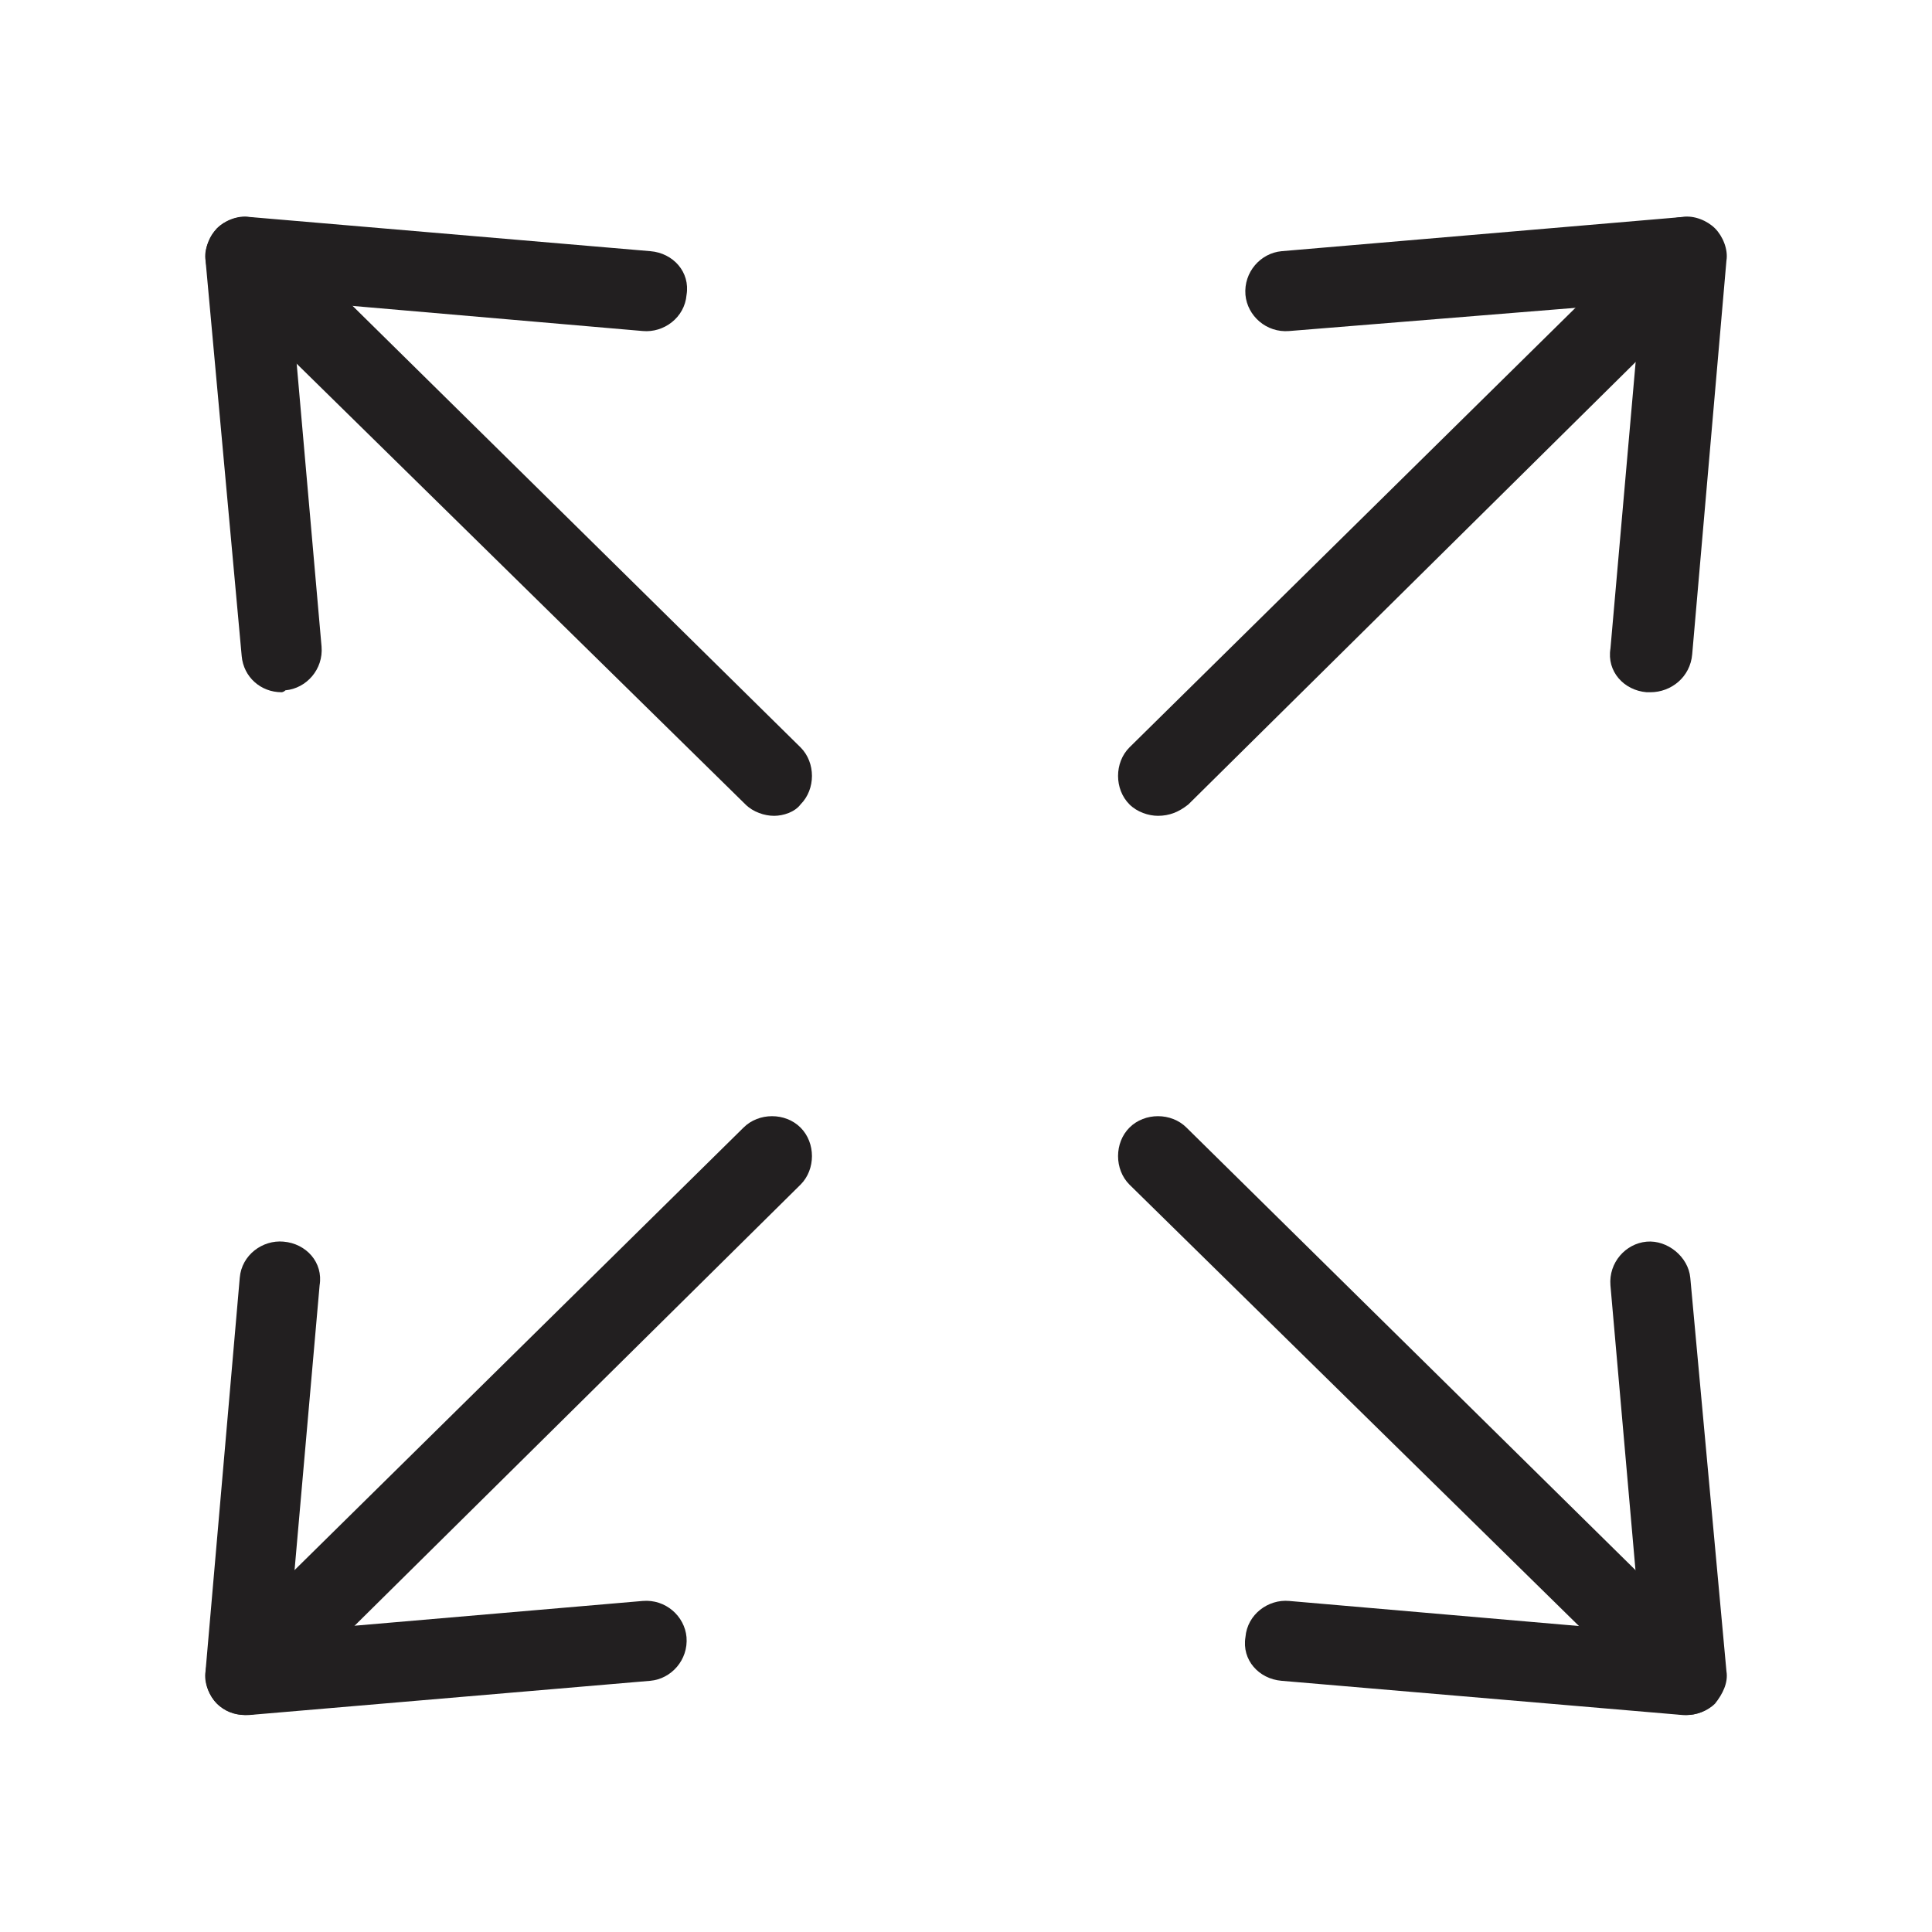
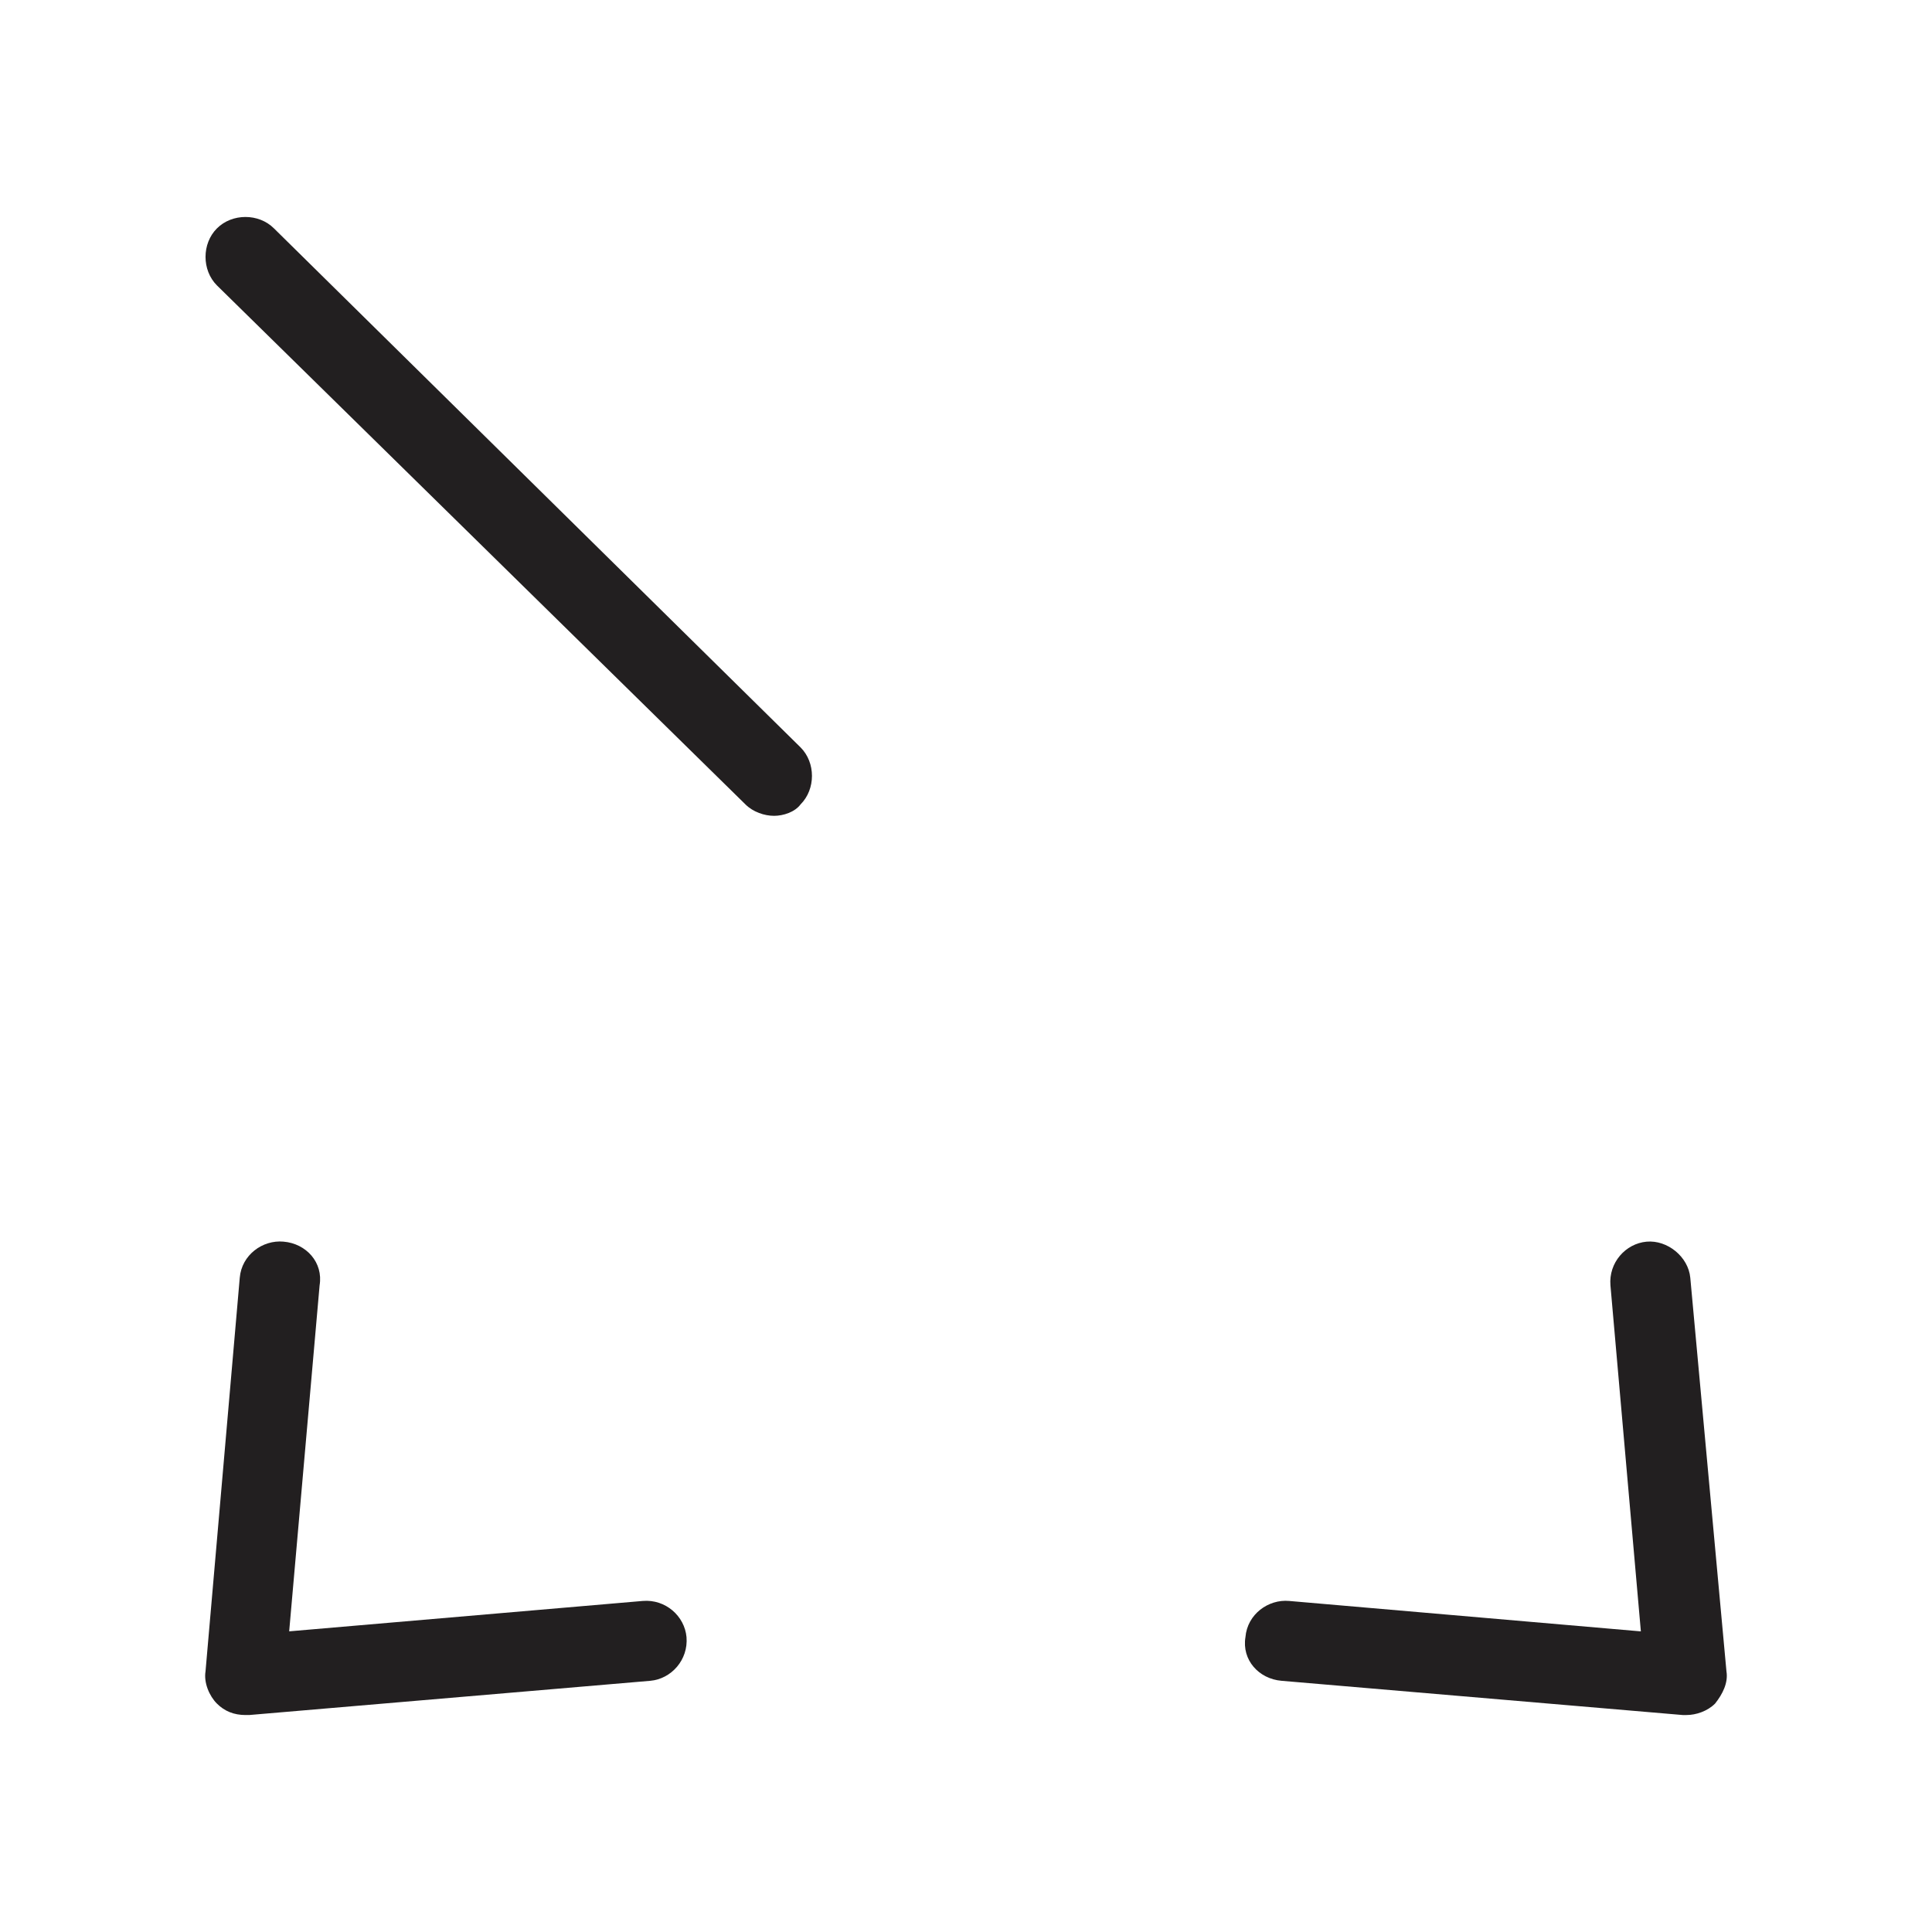
<svg xmlns="http://www.w3.org/2000/svg" width="800px" height="800px" version="1.1" viewBox="144 144 512 512">
  <g fill="#221f20">
-     <path d="m581.37 327.45h-1.008c-6.047-0.504-10.578-5.543-9.574-11.586l8.062-91.691-93.207 7.555c-6.047 0.504-11.082-4.031-11.586-9.574-0.504-6.047 4.031-11.082 9.574-11.586l106.3-9.07c3.023-0.504 6.551 1.008 8.566 3.023s3.527 5.543 3.023 8.566l-9.07 104.29c-0.508 6.043-5.547 10.074-11.086 10.074z" />
-     <path d="m450.88 360.2c-2.519 0-5.543-1.008-7.559-3.023-4.031-4.031-4.031-11.082 0-15.113l139.55-137.54c4.031-4.031 11.082-4.031 15.113 0s4.031 11.082 0 15.113l-139.05 137.54c-2.519 2.016-5.039 3.023-8.062 3.023z" />
    <path d="m209.05 598.5c-3.023 0-5.543-1.008-7.559-3.023-2.016-2.016-3.527-5.543-3.023-8.566l9.07-104.29c0.504-6.047 6.047-10.078 11.586-9.574 6.047 0.504 10.578 5.543 9.574 11.586l-8.062 91.691 93.711-8.055c6.047-0.504 11.082 4.031 11.586 9.574 0.504 6.047-4.031 11.082-9.574 11.586l-106.3 9.07h-1.004z" />
-     <path d="m209.05 598.5c-2.519 0-5.543-1.008-7.559-3.023-4.031-4.031-4.031-11.082 0-15.113l139.55-137.54c4.031-4.031 11.082-4.031 15.113 0s4.031 11.082 0 15.113l-139.05 137.54c-2.519 2.016-5.039 3.023-8.062 3.023z" />
    <path d="m590.94 598.5h-1.008l-106.3-9.07c-6.047-0.504-10.578-5.543-9.574-11.586 0.504-6.047 6.047-10.078 11.586-9.574l93.203 8.062-8.062-91.691c-0.504-6.047 4.031-11.082 9.574-11.586 5.543-0.504 11.082 4.031 11.586 9.574l9.582 104.28c0.504 3.023-1.008 6.047-3.023 8.566-2.016 2.016-5.039 3.023-7.559 3.023z" />
-     <path d="m590.94 598.5c-2.519 0-5.543-1.008-7.559-3.023l-140.06-137.54c-4.031-4.031-4.031-11.082 0-15.113s11.082-4.031 15.113 0l139.55 137.54c4.031 4.031 4.031 11.082 0 15.113-1.508 2.016-4.531 3.023-7.051 3.023z" />
-     <path d="m218.63 327.45c-5.543 0-10.078-4.031-10.578-9.574l-9.574-104.79c-0.504-3.023 1.008-6.047 3.023-8.566 2.016-2.016 5.543-3.527 8.566-3.023l106.3 9.07c6.047 0.504 10.578 5.543 9.574 11.586-0.504 6.047-6.047 10.078-11.586 9.574l-93.203-8.062 8.062 91.691c0.504 6.047-4.031 11.082-9.574 11.586-0.512 0.508-1.016 0.508-1.016 0.508z" />
    <path d="m349.11 360.2c-2.519 0-5.543-1.008-7.559-3.023l-140.06-137.54c-4.031-4.031-4.031-11.082 0-15.113s11.082-4.031 15.113 0l139.55 137.54c4.031 4.031 4.031 11.082 0 15.113-1.508 2.019-4.531 3.027-7.051 3.027z" />
  </g>
</svg>